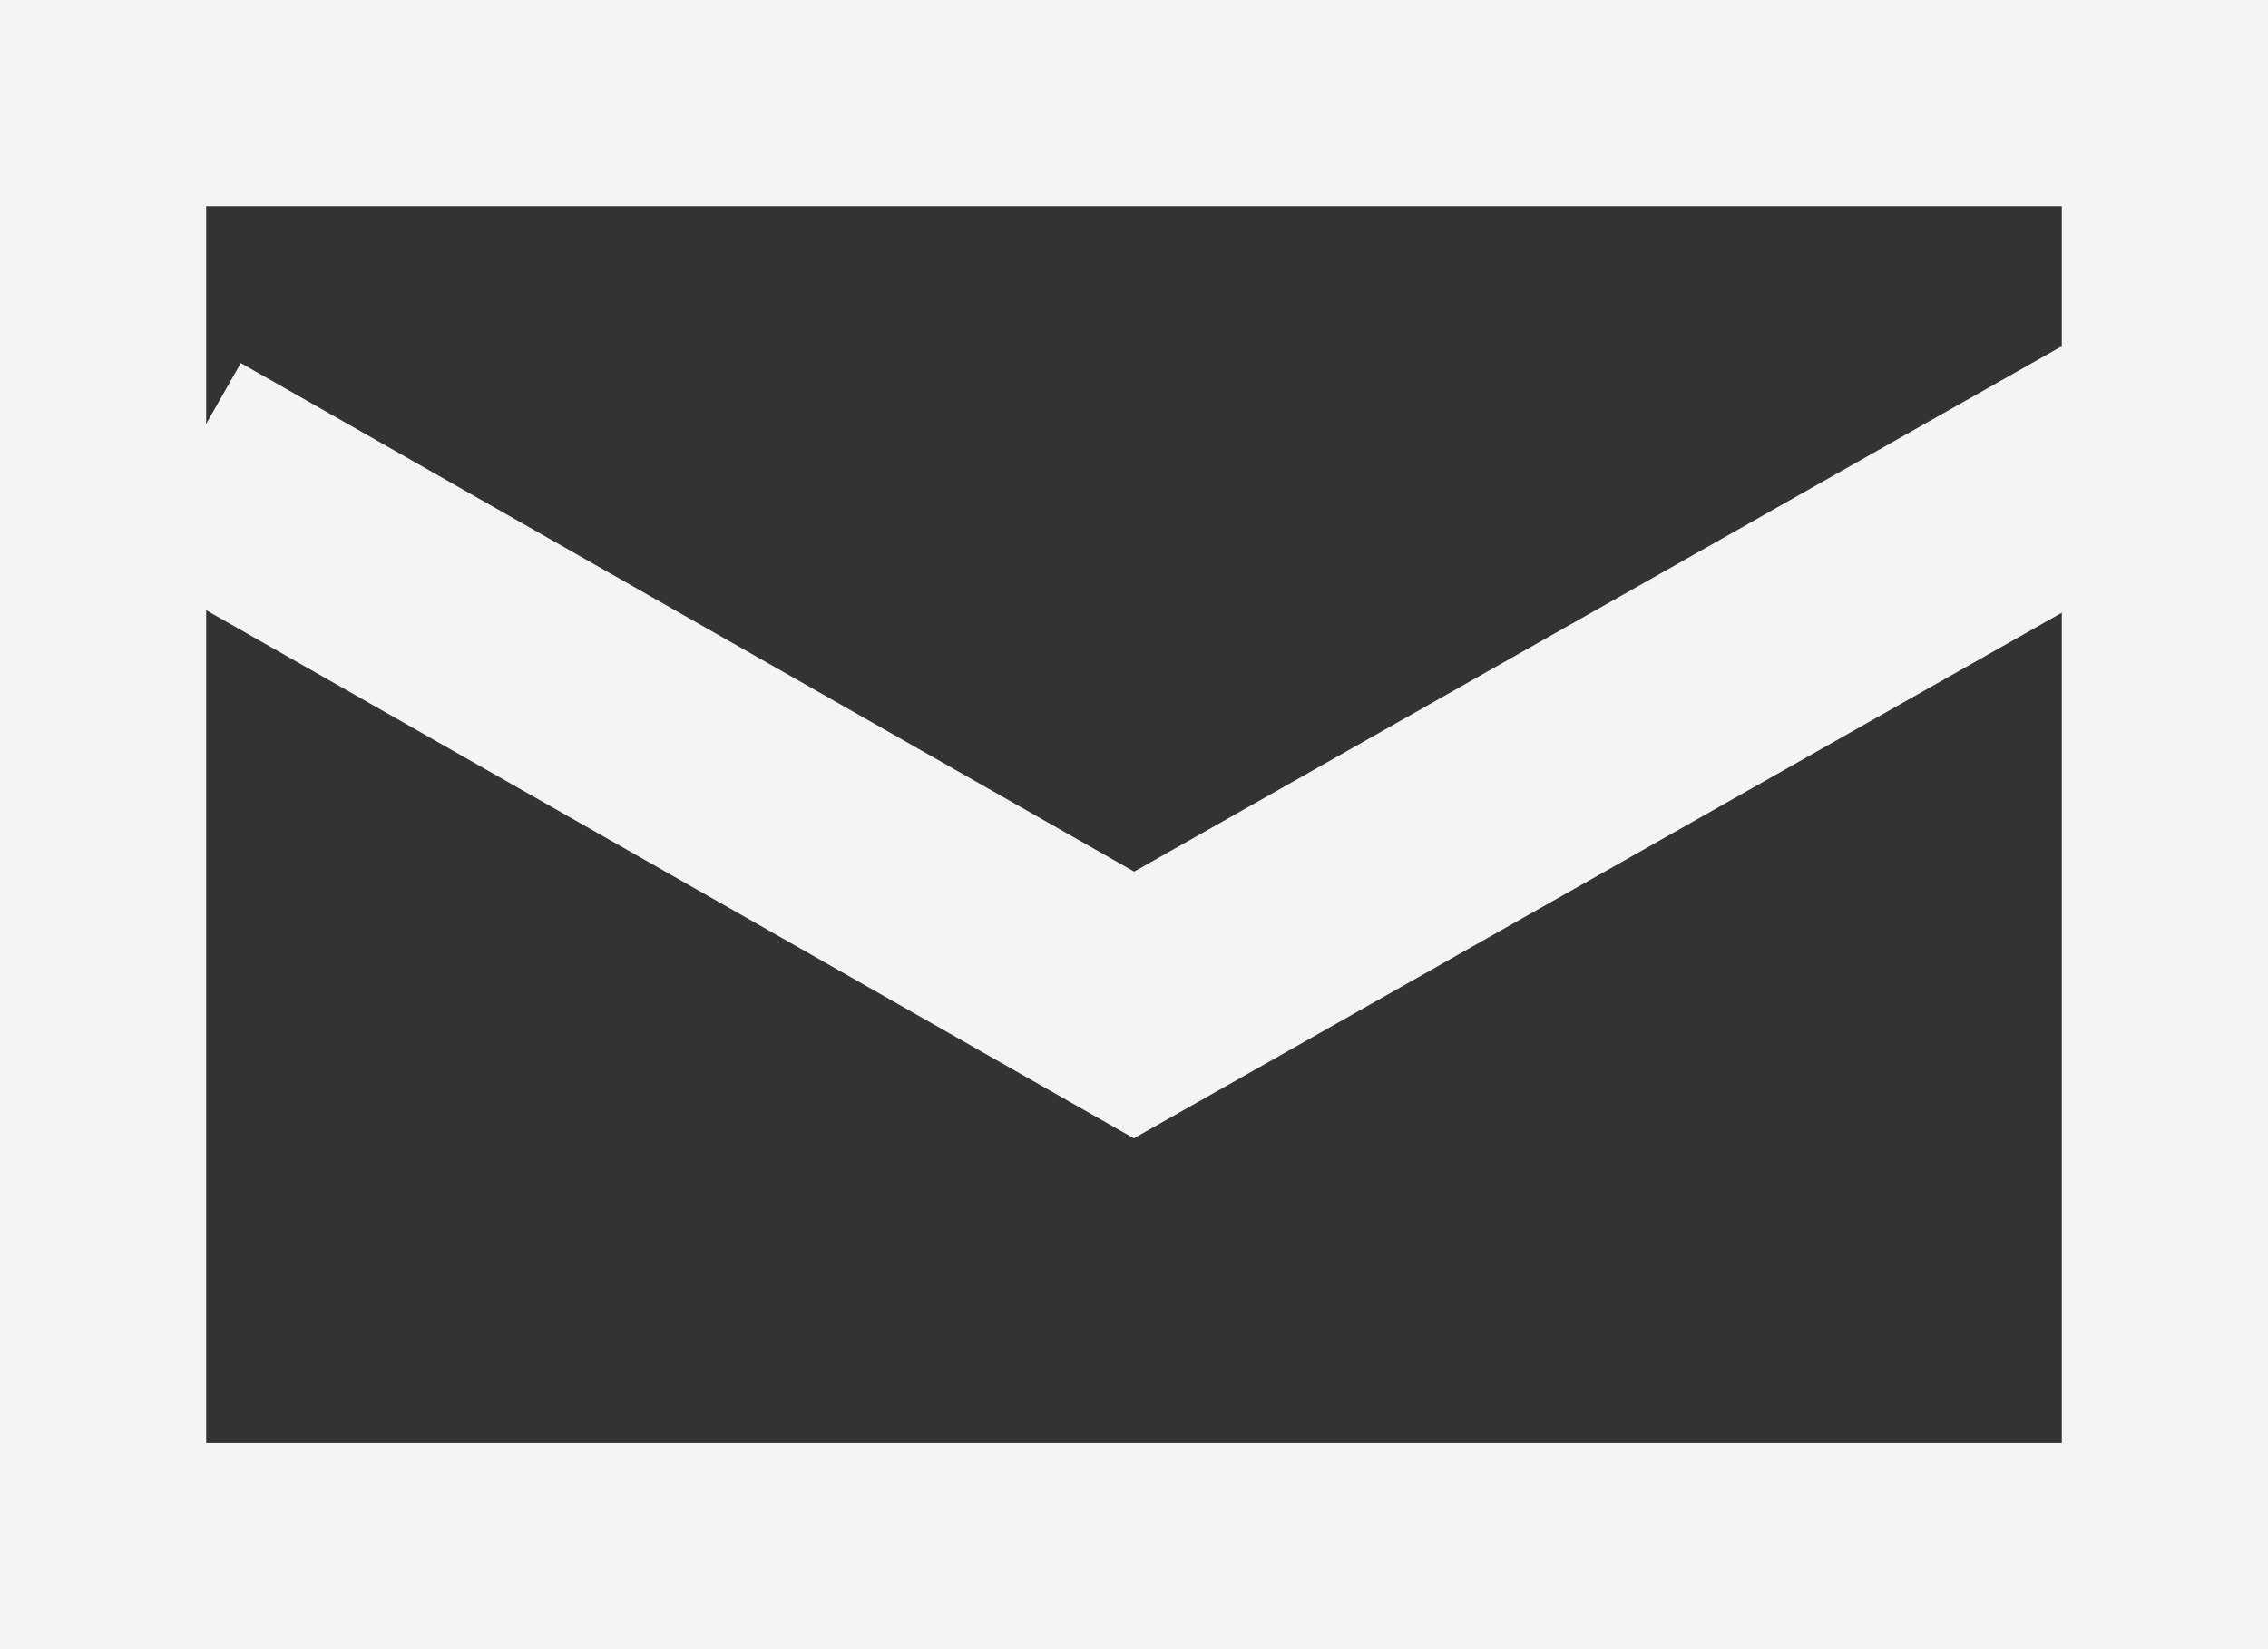
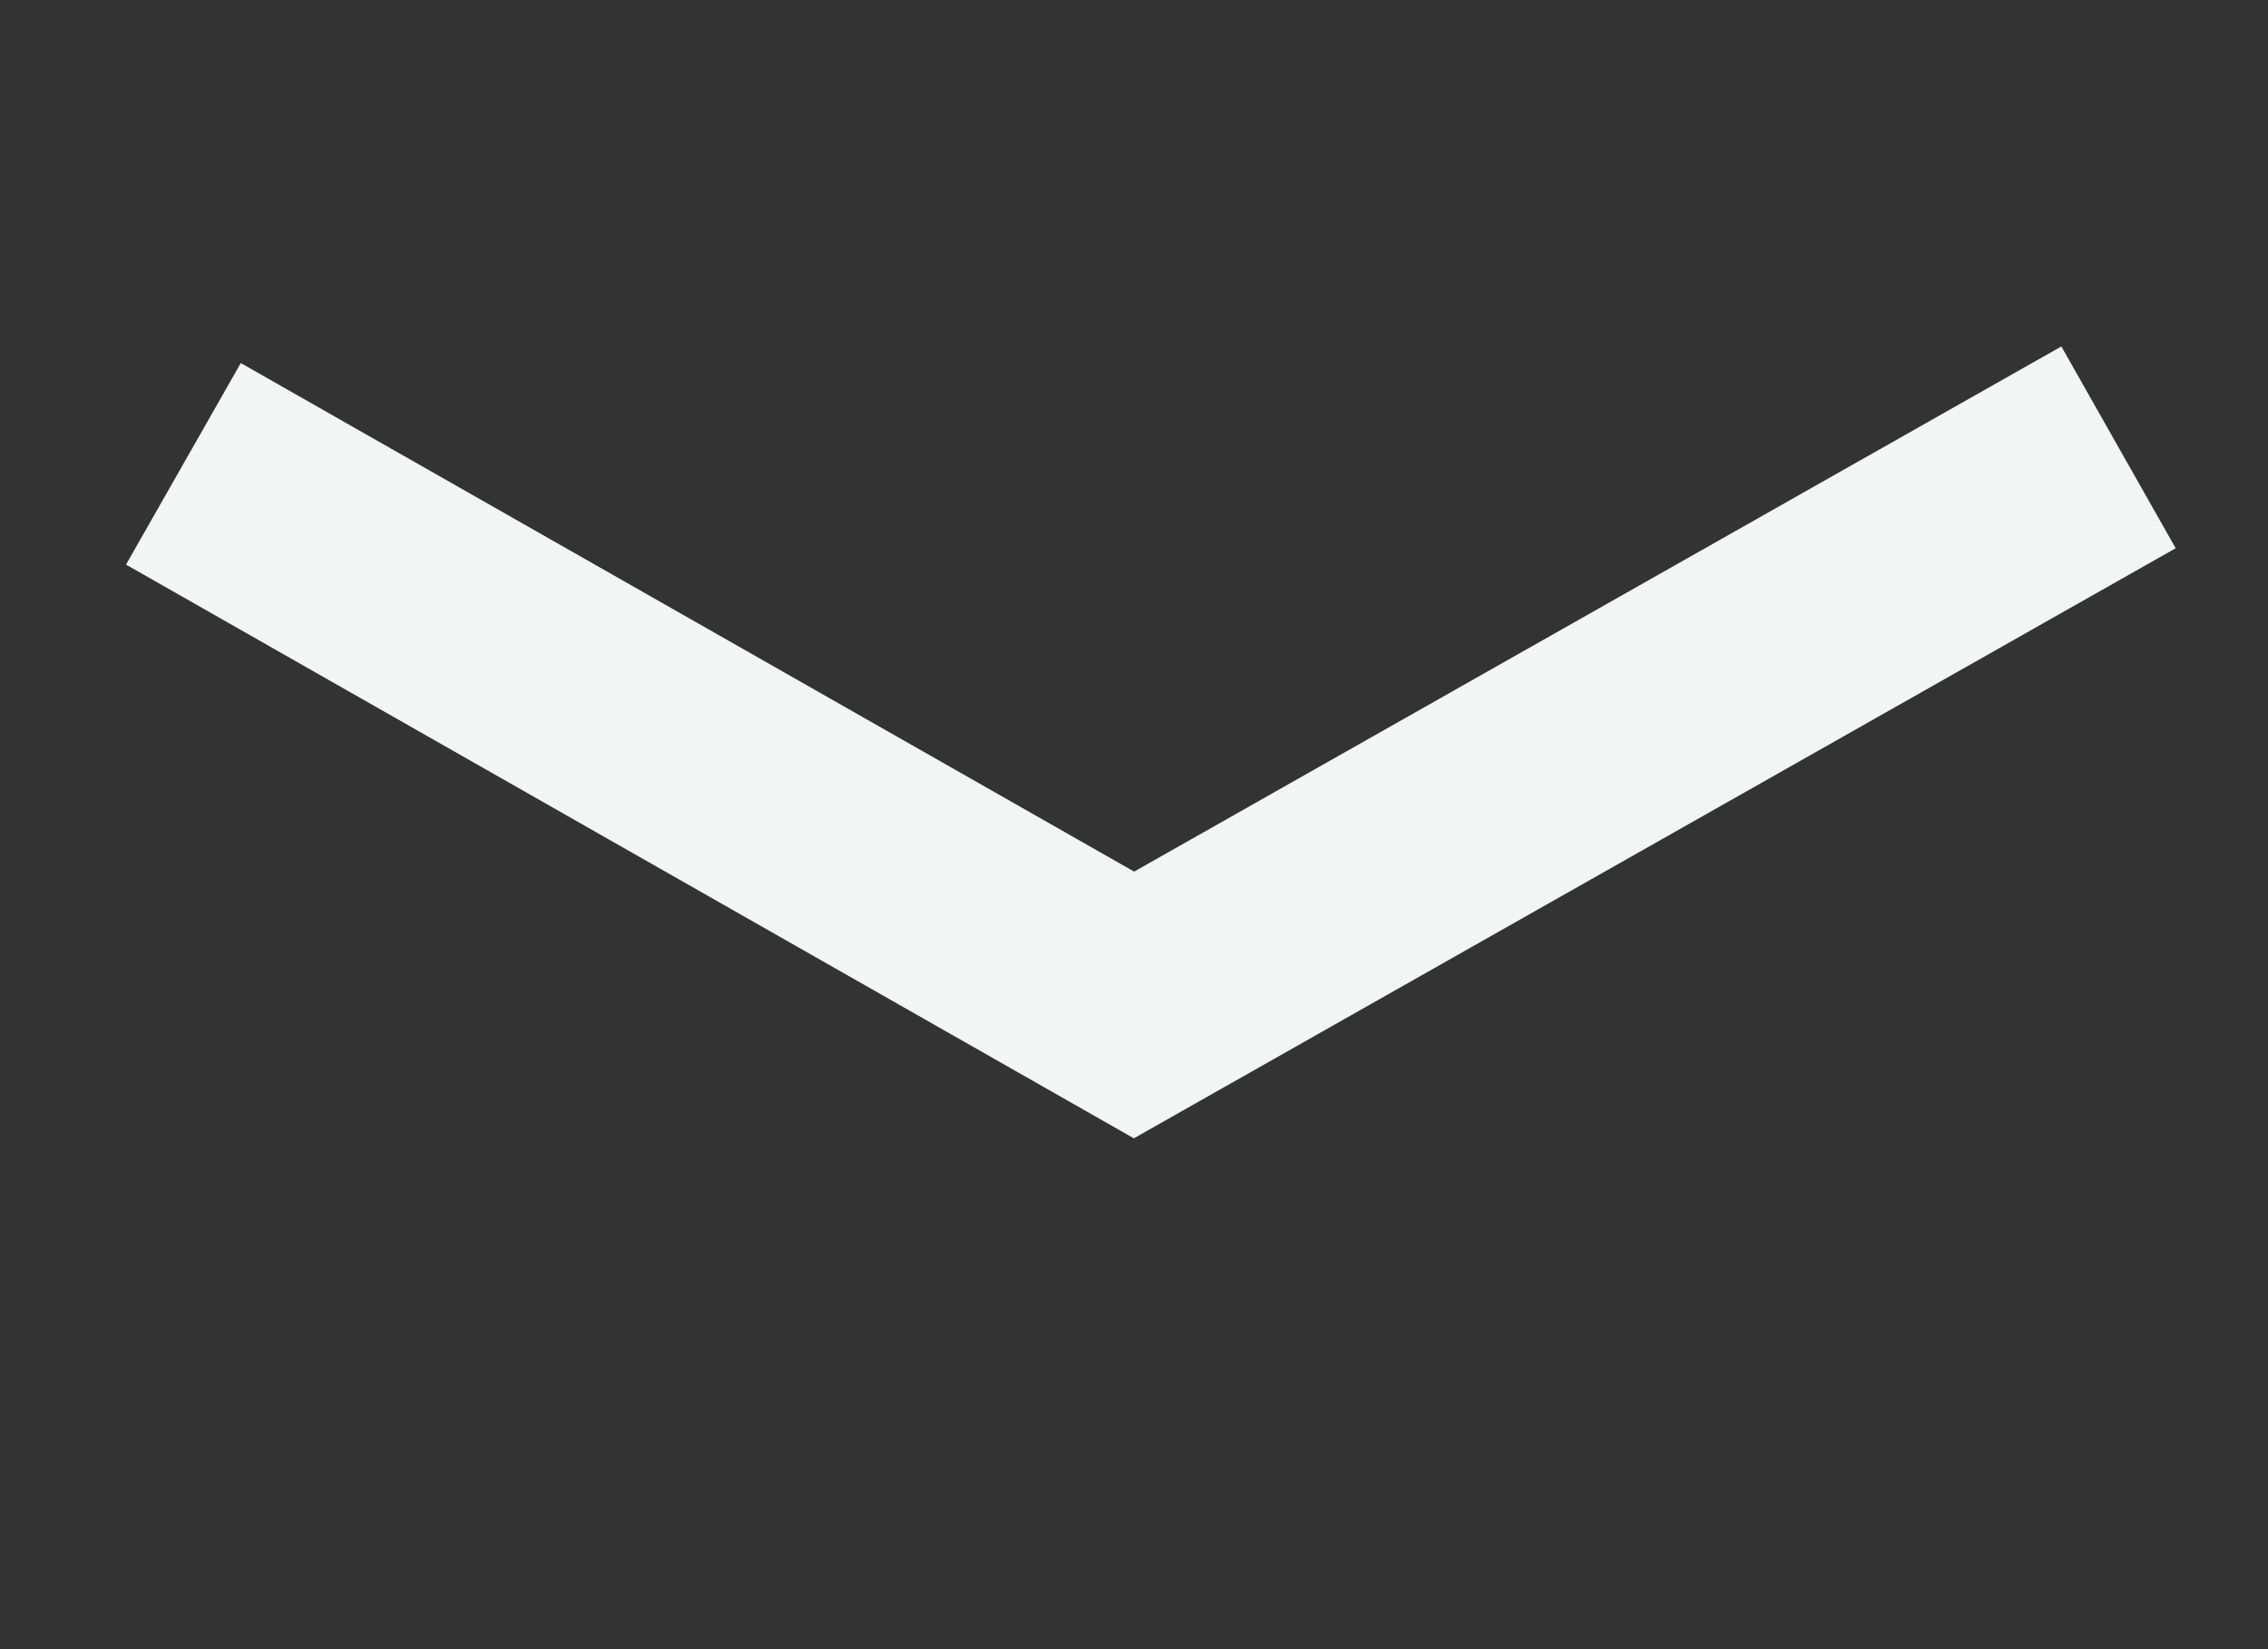
<svg xmlns="http://www.w3.org/2000/svg" id="c-mail_icon.svg" width="44" height="32" viewBox="0 0 44 32">
  <rect x="0" y="0" width="44" height="32" fill="#333333" stroke="none" />
  <defs>
    <style>
      .cls-1, .cls-2 {
        fill: none;
        stroke: #f3f5f5;
      }

      .cls-1 {
        stroke-width: 4px;
      }

      .cls-2 {
        stroke-width: 4.5px;
        fill-rule: evenodd;
      }
    </style>
  </defs>
-   <rect id="長方形_1" data-name="長方形 1" class="cls-1" x="2" y="2" width="40" height="28" />
  <path id="長方形_2" data-name="長方形 2" class="cls-2" d="M620.1,2122.68L601,2133.5,582.558,2123" transform="translate(-579 -2114)" />
</svg>